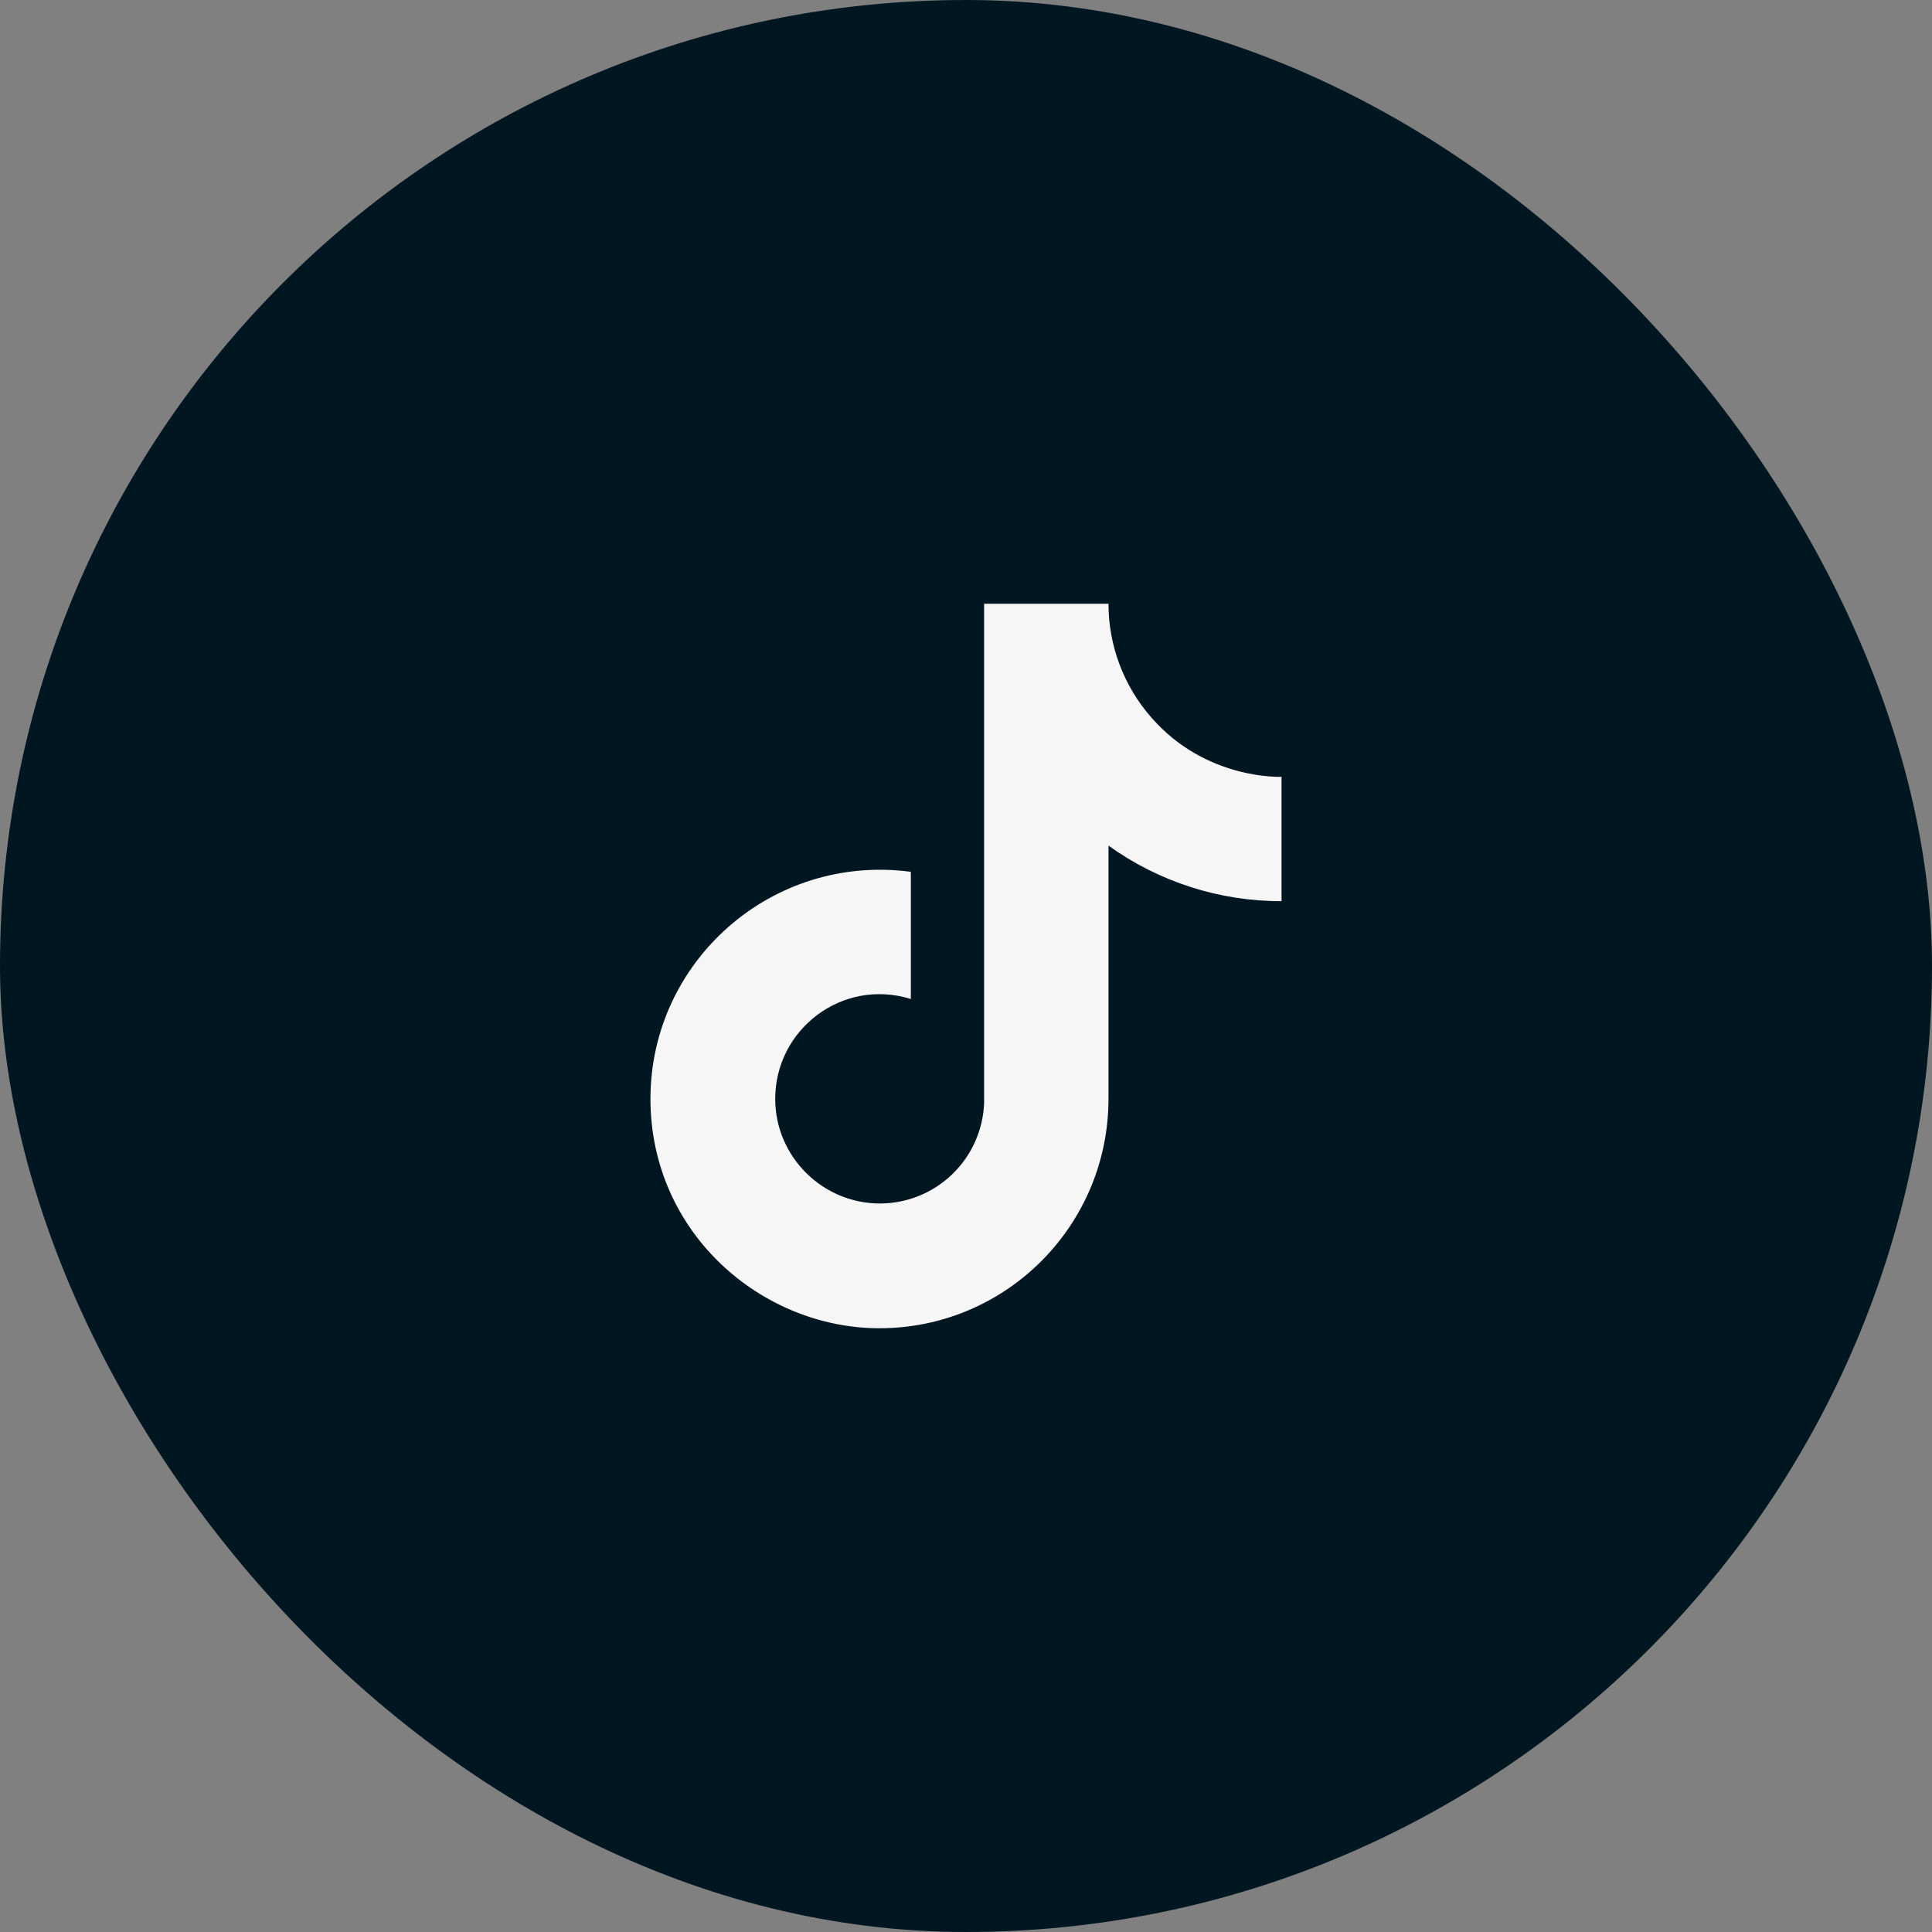
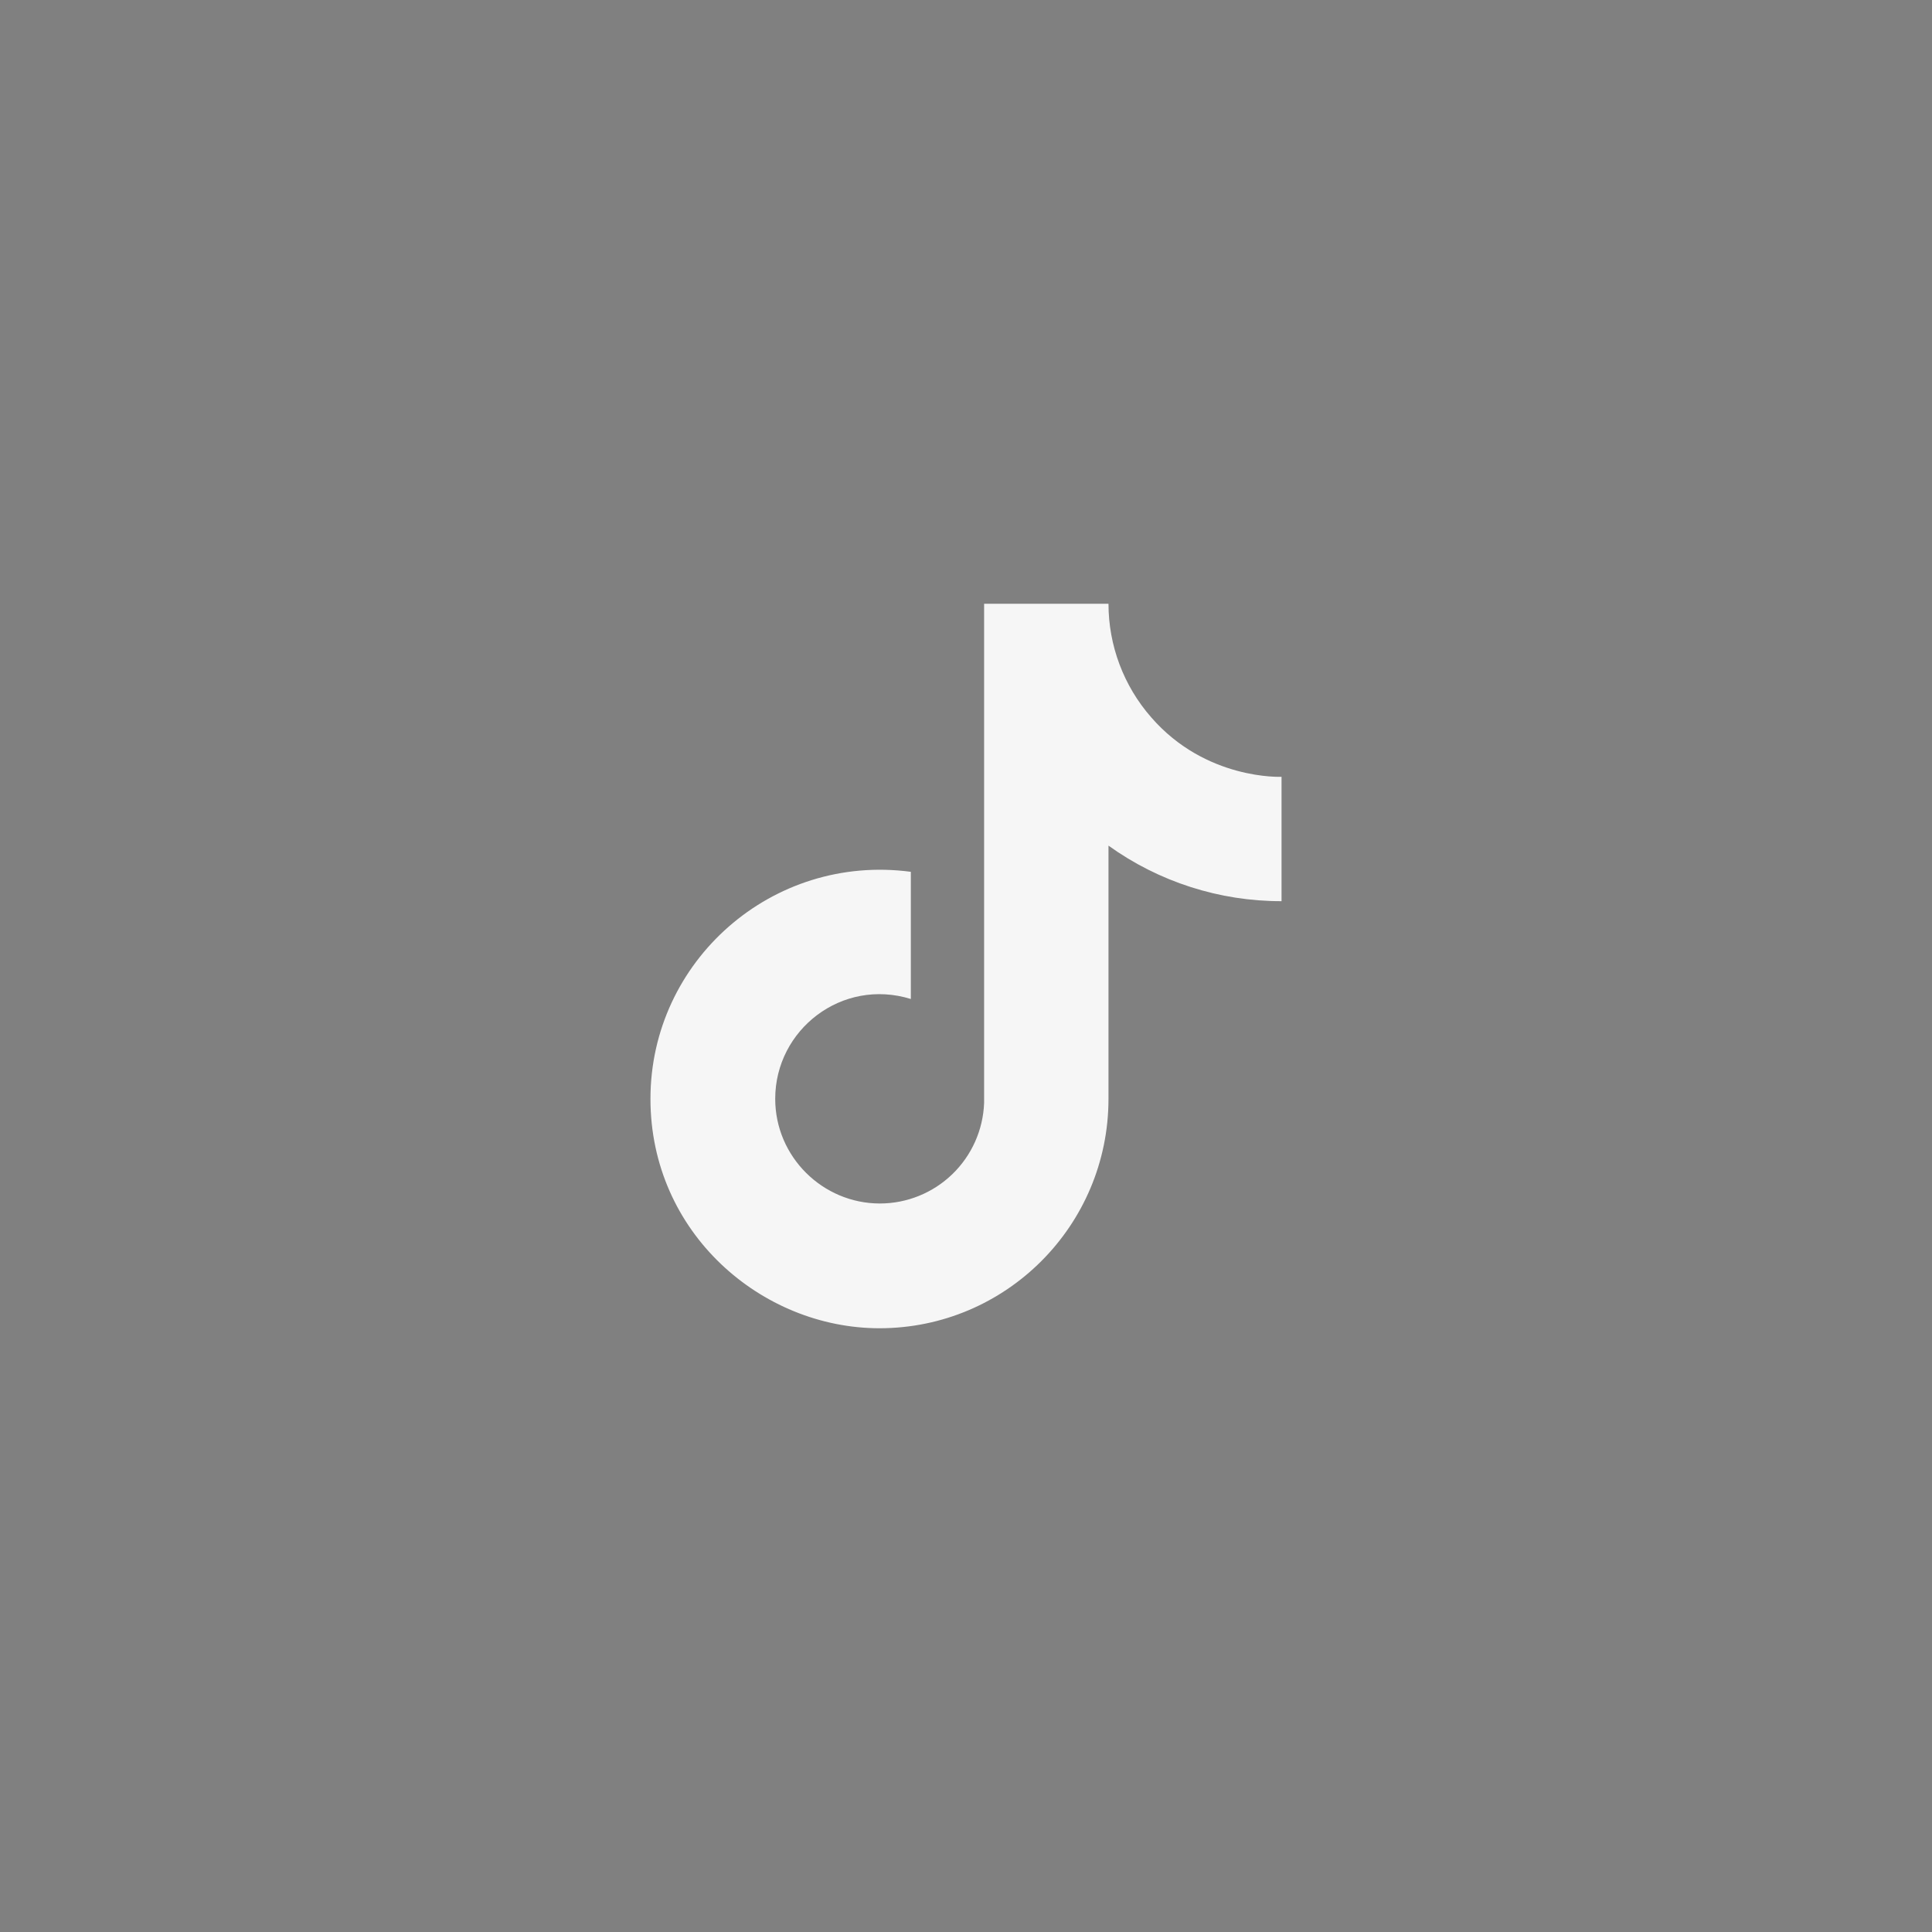
<svg xmlns="http://www.w3.org/2000/svg" width="40" height="40" viewBox="0 0 40 40" fill="none">
  <rect x="0" y="0" width="40" height="40" fill="#808080" stroke="none" />
-   <rect width="40" height="40" rx="20" fill="#001721" />
  <path d="M23.833 14.85C23.264 14.2 22.95 13.364 22.95 12.5H20.375V22.833C20.355 23.392 20.119 23.922 19.716 24.311C19.314 24.699 18.776 24.917 18.217 24.917C17.033 24.917 16.05 23.95 16.05 22.75C16.05 21.317 17.433 20.242 18.858 20.683V18.05C15.983 17.667 13.467 19.9 13.467 22.75C13.467 25.525 15.767 27.5 18.208 27.5C20.825 27.5 22.95 25.375 22.95 22.75V17.508C23.994 18.258 25.248 18.66 26.533 18.658V16.083C26.533 16.083 24.967 16.158 23.833 14.85Z" fill="#F6F6F6" />
</svg>